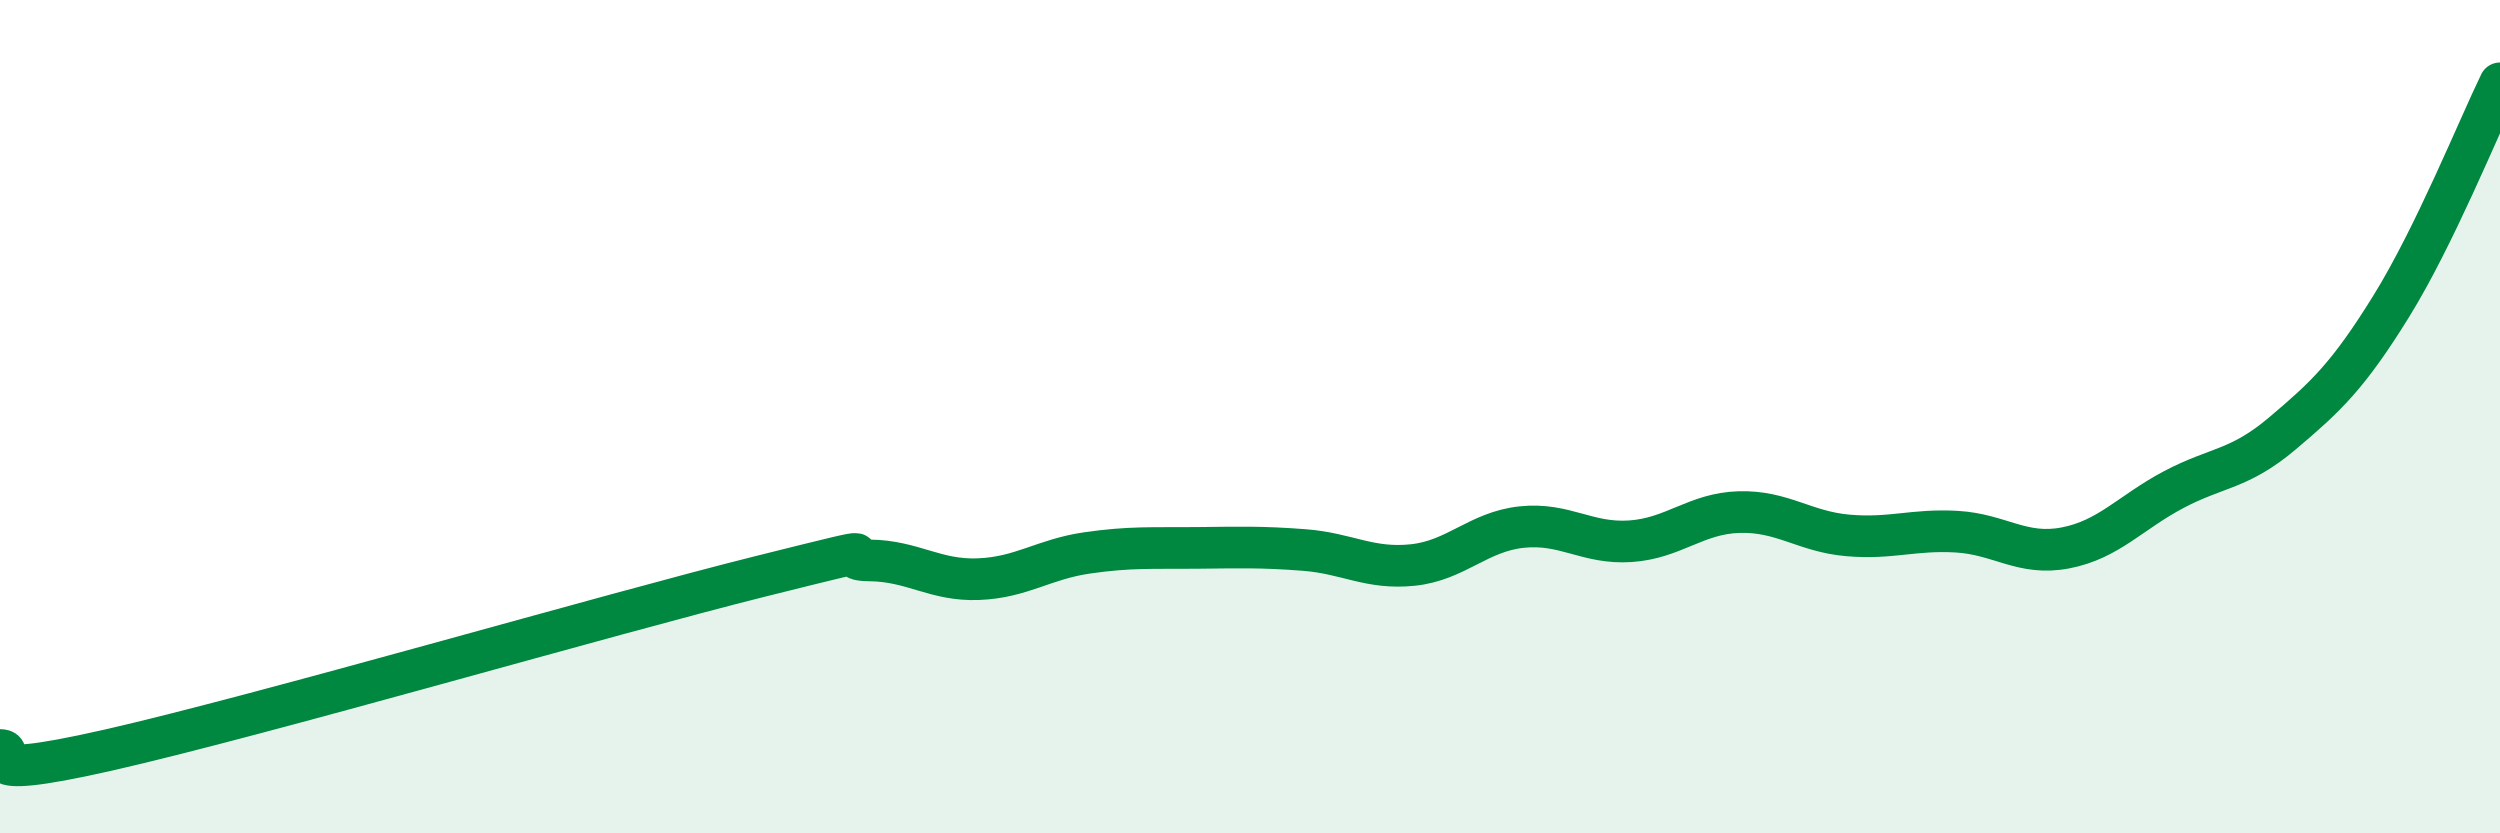
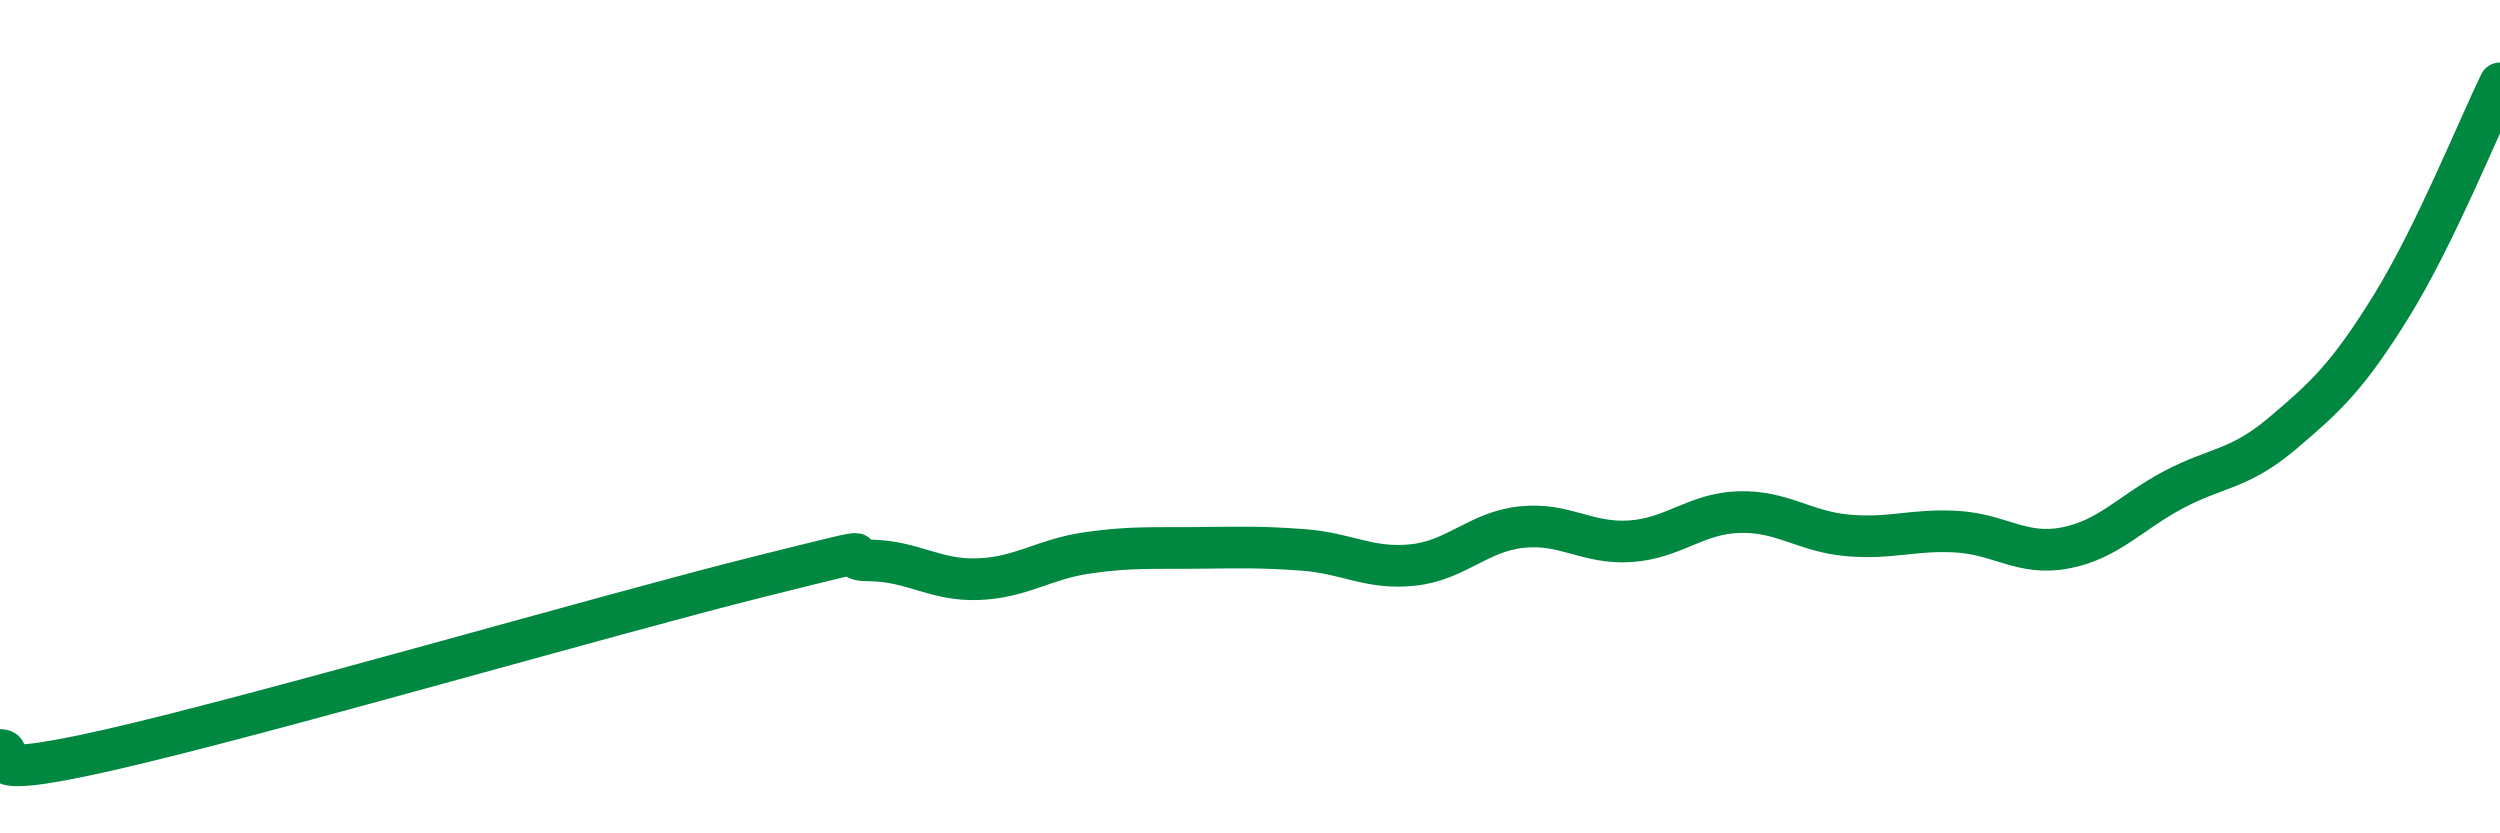
<svg xmlns="http://www.w3.org/2000/svg" width="60" height="20" viewBox="0 0 60 20">
-   <path d="M 0,18 C 0.52,18 -1.04,18.83 2.61,18 C 6.26,17.17 14.61,14.74 18.26,13.83 C 21.91,12.92 19.83,13.44 20.87,13.45 C 21.91,13.46 22.44,13.94 23.48,13.9 C 24.52,13.86 25.05,13.42 26.09,13.27 C 27.13,13.12 27.66,13.16 28.7,13.15 C 29.74,13.14 30.26,13.12 31.3,13.2 C 32.34,13.28 32.87,13.67 33.91,13.56 C 34.95,13.45 35.48,12.76 36.52,12.65 C 37.56,12.54 38.09,13.06 39.13,12.99 C 40.17,12.92 40.7,12.32 41.74,12.29 C 42.78,12.26 43.31,12.76 44.35,12.85 C 45.39,12.94 45.92,12.7 46.96,12.76 C 48,12.82 48.53,13.35 49.57,13.15 C 50.61,12.95 51.13,12.3 52.17,11.75 C 53.21,11.2 53.74,11.28 54.78,10.4 C 55.82,9.52 56.35,9.03 57.39,7.35 C 58.43,5.67 59.48,3.07 60,2L60 20L0 20Z" fill="#008740" opacity="0.1" stroke-linecap="round" stroke-linejoin="round" />
  <path d="M 0,18 C 0.52,18 -1.04,18.83 2.61,18 C 6.26,17.17 14.61,14.74 18.26,13.83 C 21.91,12.92 19.83,13.44 20.87,13.45 C 21.91,13.46 22.44,13.94 23.48,13.9 C 24.52,13.86 25.05,13.42 26.09,13.27 C 27.13,13.12 27.66,13.16 28.7,13.15 C 29.74,13.14 30.26,13.12 31.3,13.2 C 32.34,13.28 32.87,13.67 33.91,13.56 C 34.95,13.45 35.48,12.76 36.52,12.65 C 37.56,12.54 38.09,13.06 39.13,12.99 C 40.17,12.92 40.7,12.32 41.74,12.29 C 42.78,12.26 43.31,12.76 44.35,12.85 C 45.39,12.94 45.92,12.7 46.96,12.76 C 48,12.82 48.53,13.35 49.57,13.15 C 50.61,12.95 51.13,12.3 52.17,11.75 C 53.21,11.2 53.74,11.28 54.78,10.4 C 55.82,9.52 56.35,9.03 57.39,7.35 C 58.43,5.67 59.48,3.07 60,2" stroke="#008740" stroke-width="1" fill="none" stroke-linecap="round" stroke-linejoin="round" />
</svg>